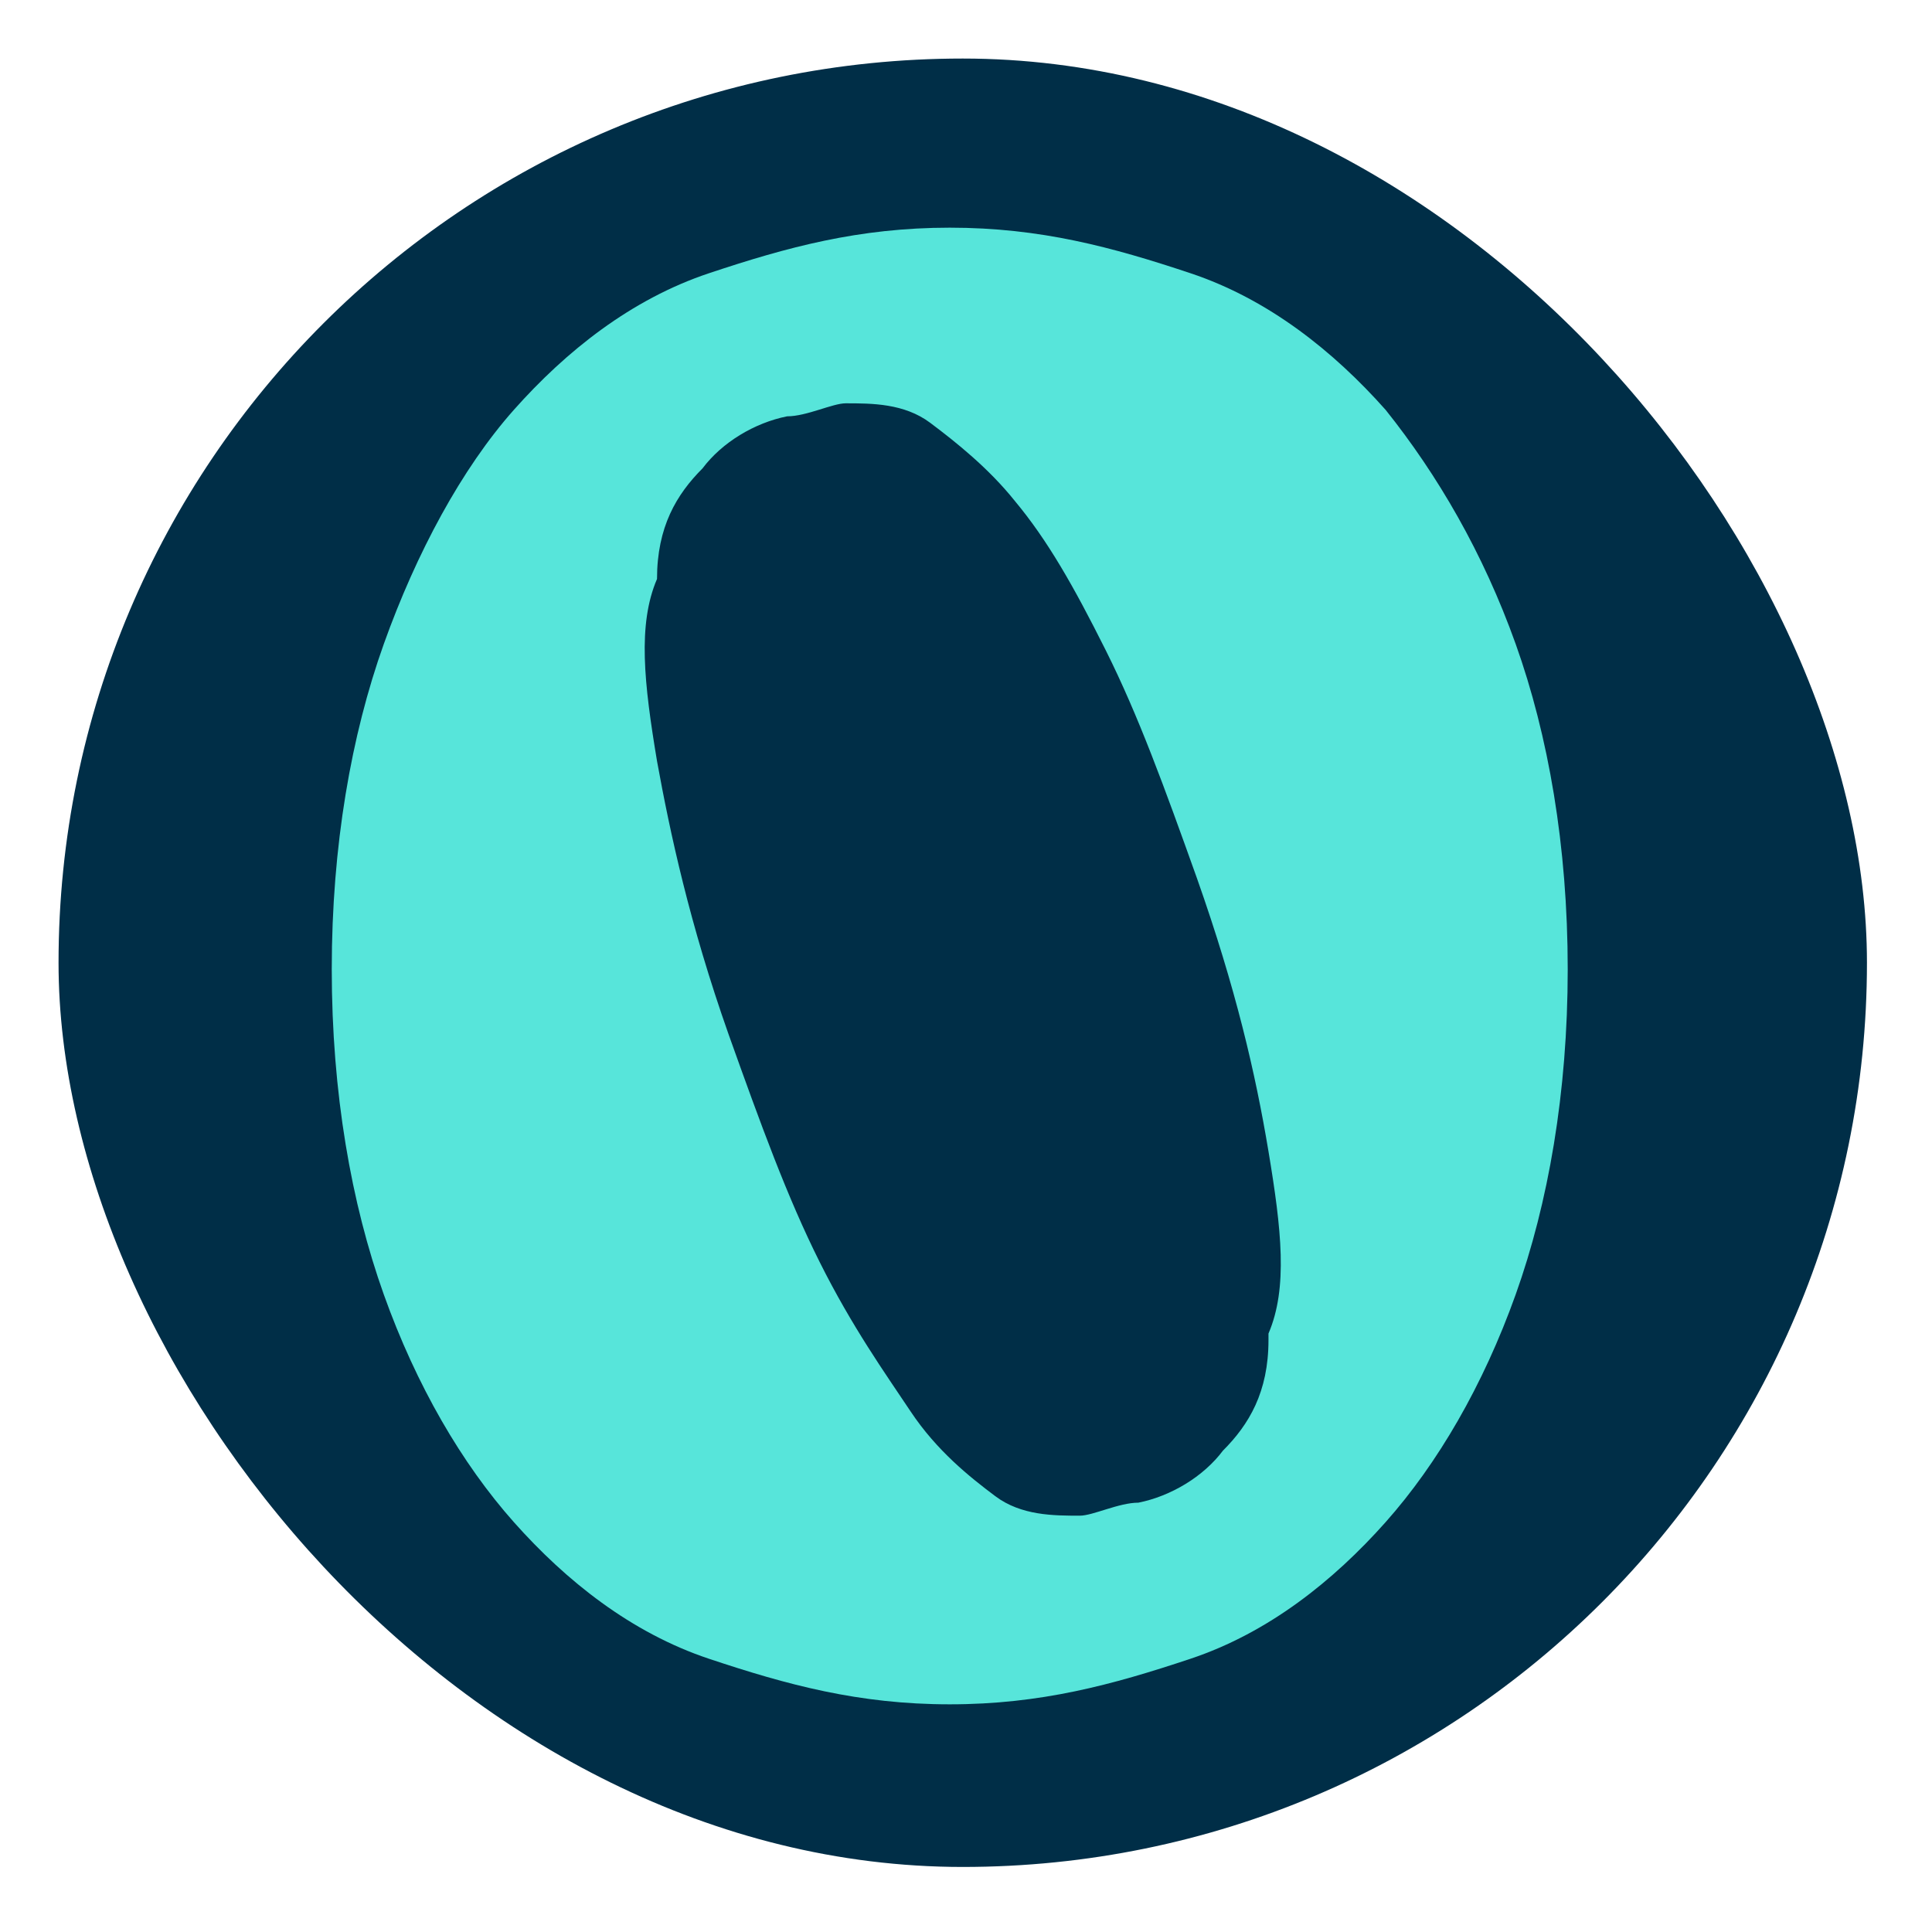
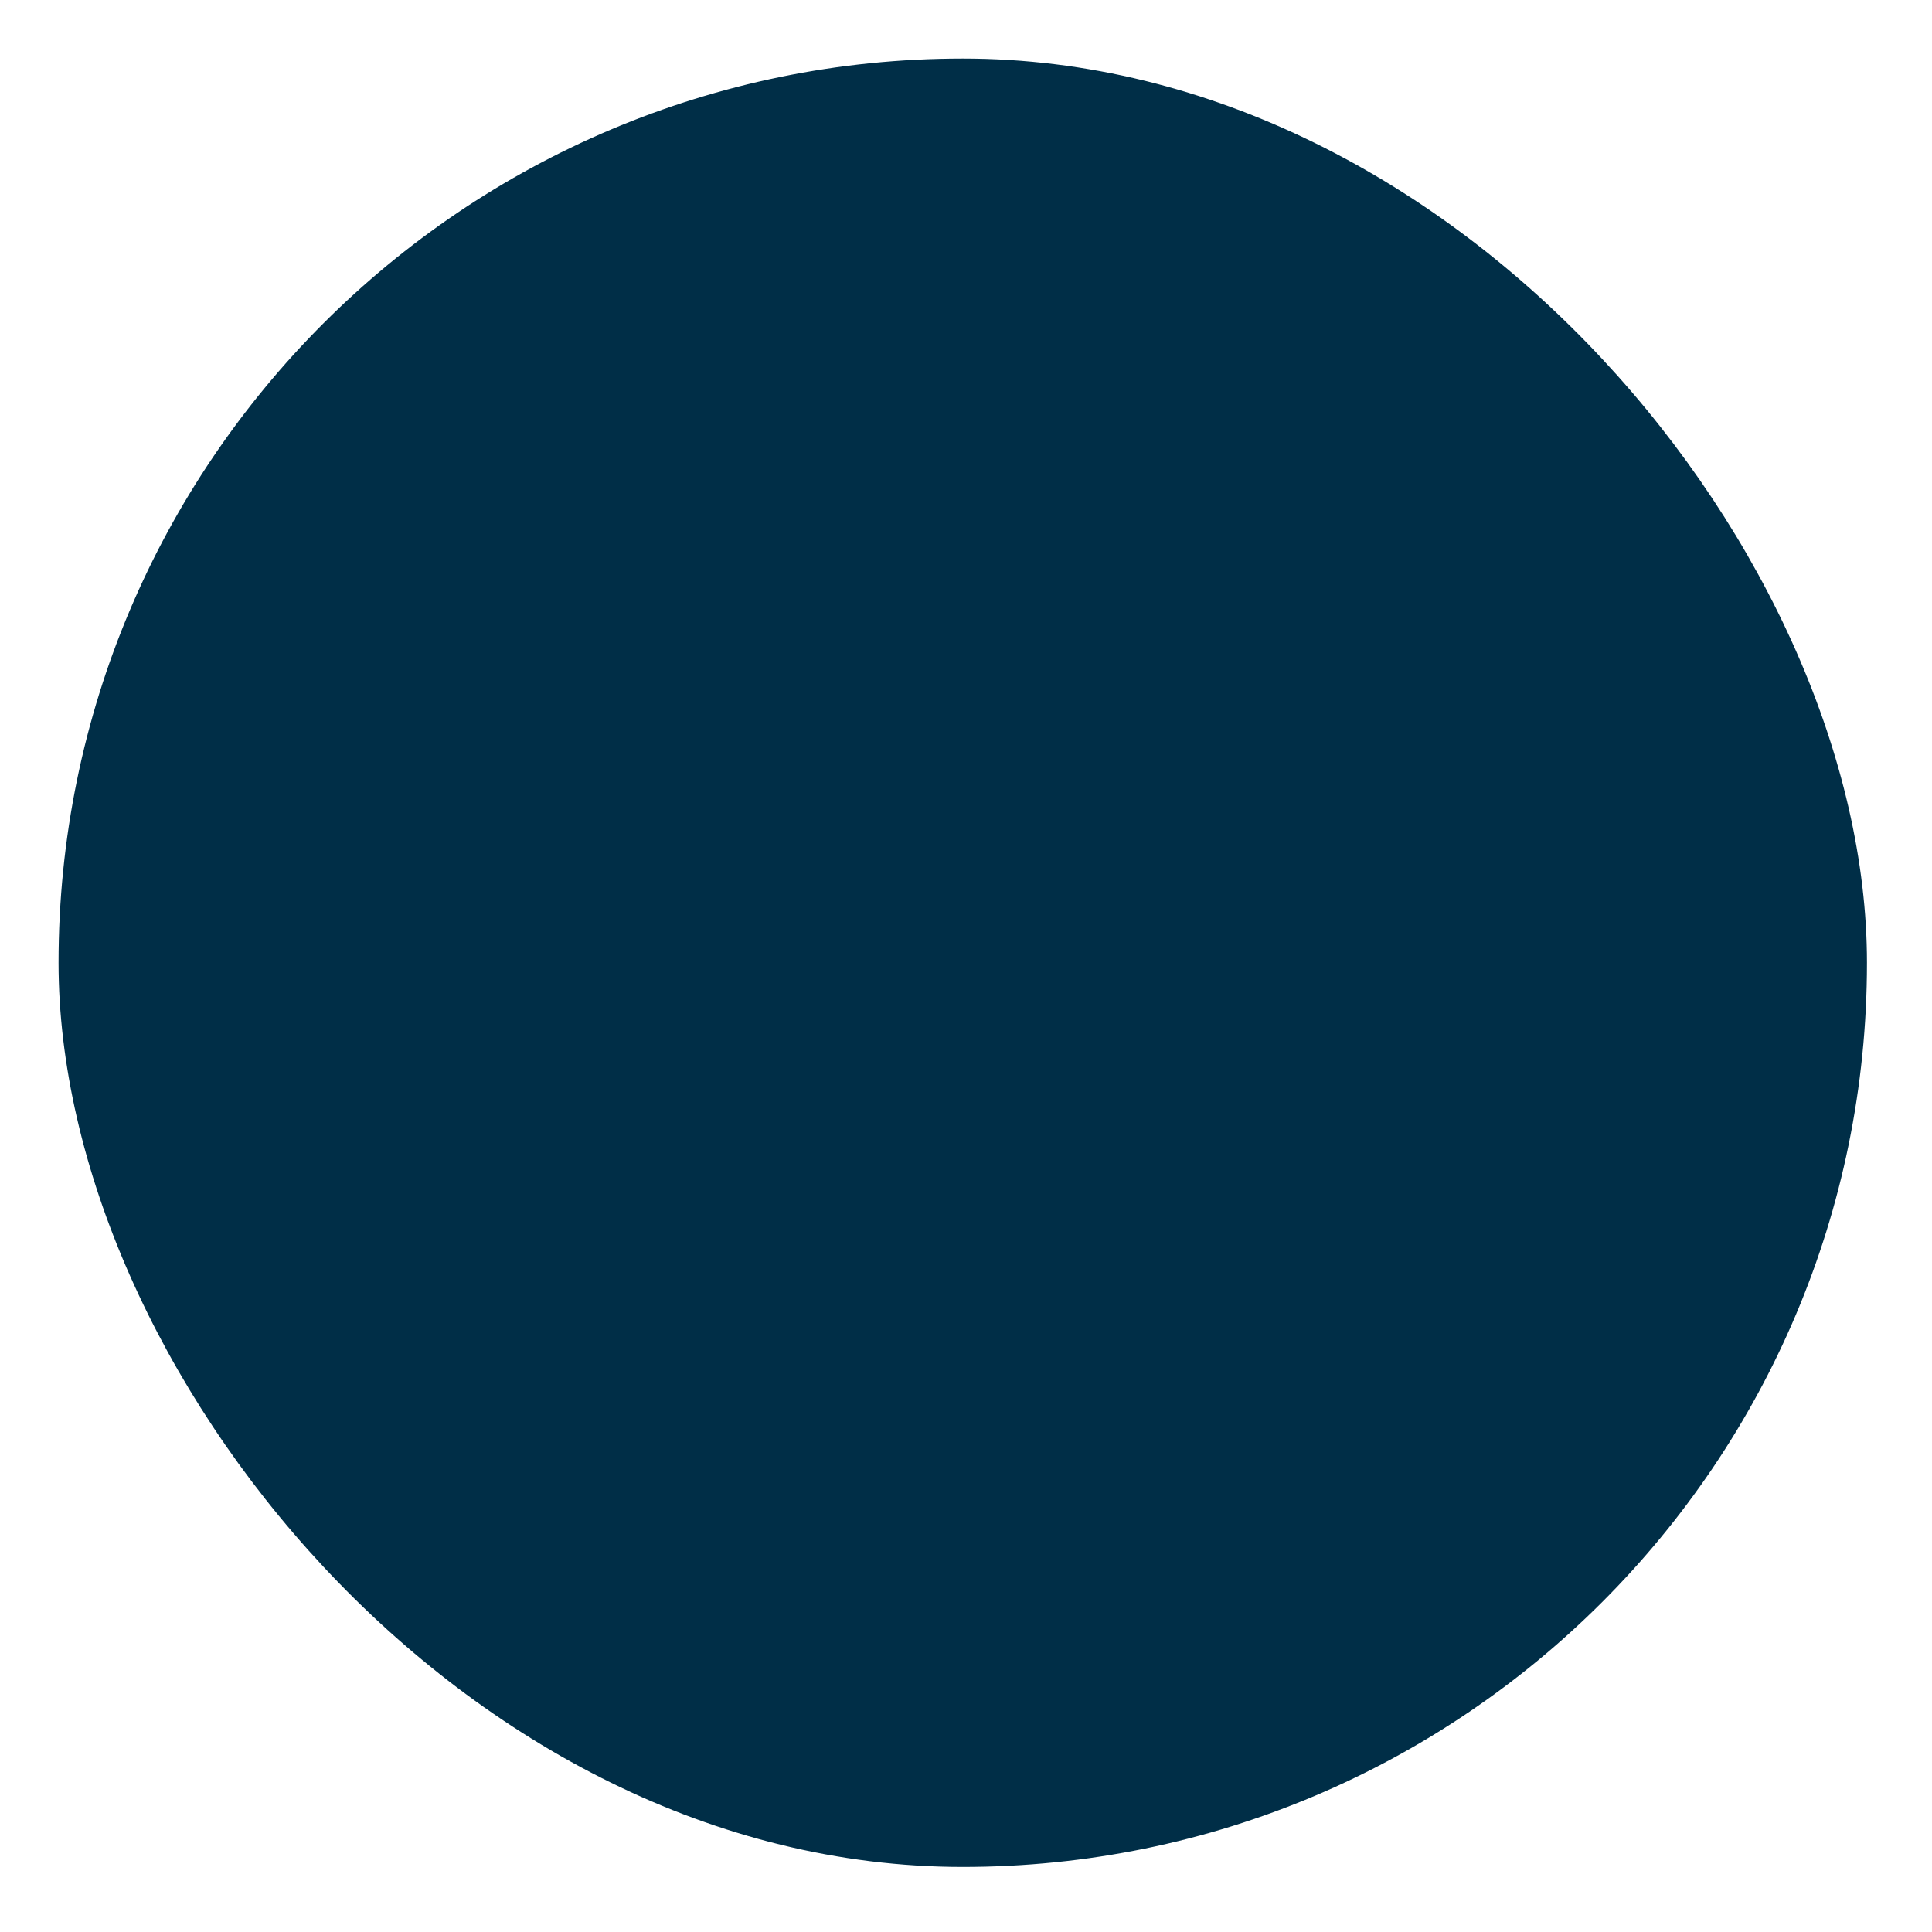
<svg xmlns="http://www.w3.org/2000/svg" id="Capa_2" version="1.1" viewBox="0 0 29.7 29.7">
  <defs>
    <style>
      .st0 {
        fill: #57e5da;
      }

      .st1 {
        fill: #002e47;
      }
    </style>
  </defs>
  <g id="La_agencia">
    <g>
      <rect class="st1" x=".9" y=".9" width="27.8" height="27.8" rx="13.9" ry="13.9" />
-       <path class="st0" d="M23.3,9.9c-.5-1.4-1.2-2.6-2-3.6-.8-.9-1.8-1.7-3-2.1s-2.3-.7-3.7-.7-2.5.3-3.7.7-2.2,1.2-3,2.1-1.5,2.2-2,3.6c-.5,1.4-.8,3.1-.8,5s.3,3.6.8,5c.5,1.4,1.2,2.6,2,3.5s1.8,1.7,3,2.1,2.3.7,3.7.7,2.5-.3,3.7-.7,2.2-1.2,3-2.1,1.5-2.1,2-3.5.8-3.1.8-5-.3-3.6-.8-5ZM19.5,20.6c0,.8-.3,1.3-.7,1.7-.3.4-.8.7-1.3.8-.3,0-.7.2-.9.2-.4,0-.9,0-1.3-.3s-.9-.7-1.3-1.3-.9-1.3-1.4-2.3-.9-2.1-1.4-3.5c-.6-1.7-.9-3.1-1.1-4.2-.2-1.2-.3-2.1,0-2.8,0-.8.3-1.3.7-1.7.3-.4.8-.7,1.3-.8.3,0,.7-.2.9-.2.4,0,.9,0,1.3.3s.9.7,1.3,1.2c.5.6.9,1.3,1.4,2.3s.9,2.1,1.4,3.5c.6,1.7.9,3,1.1,4.2.2,1.2.3,2.1,0,2.8h0Z" />
    </g>
  </g>
</svg>